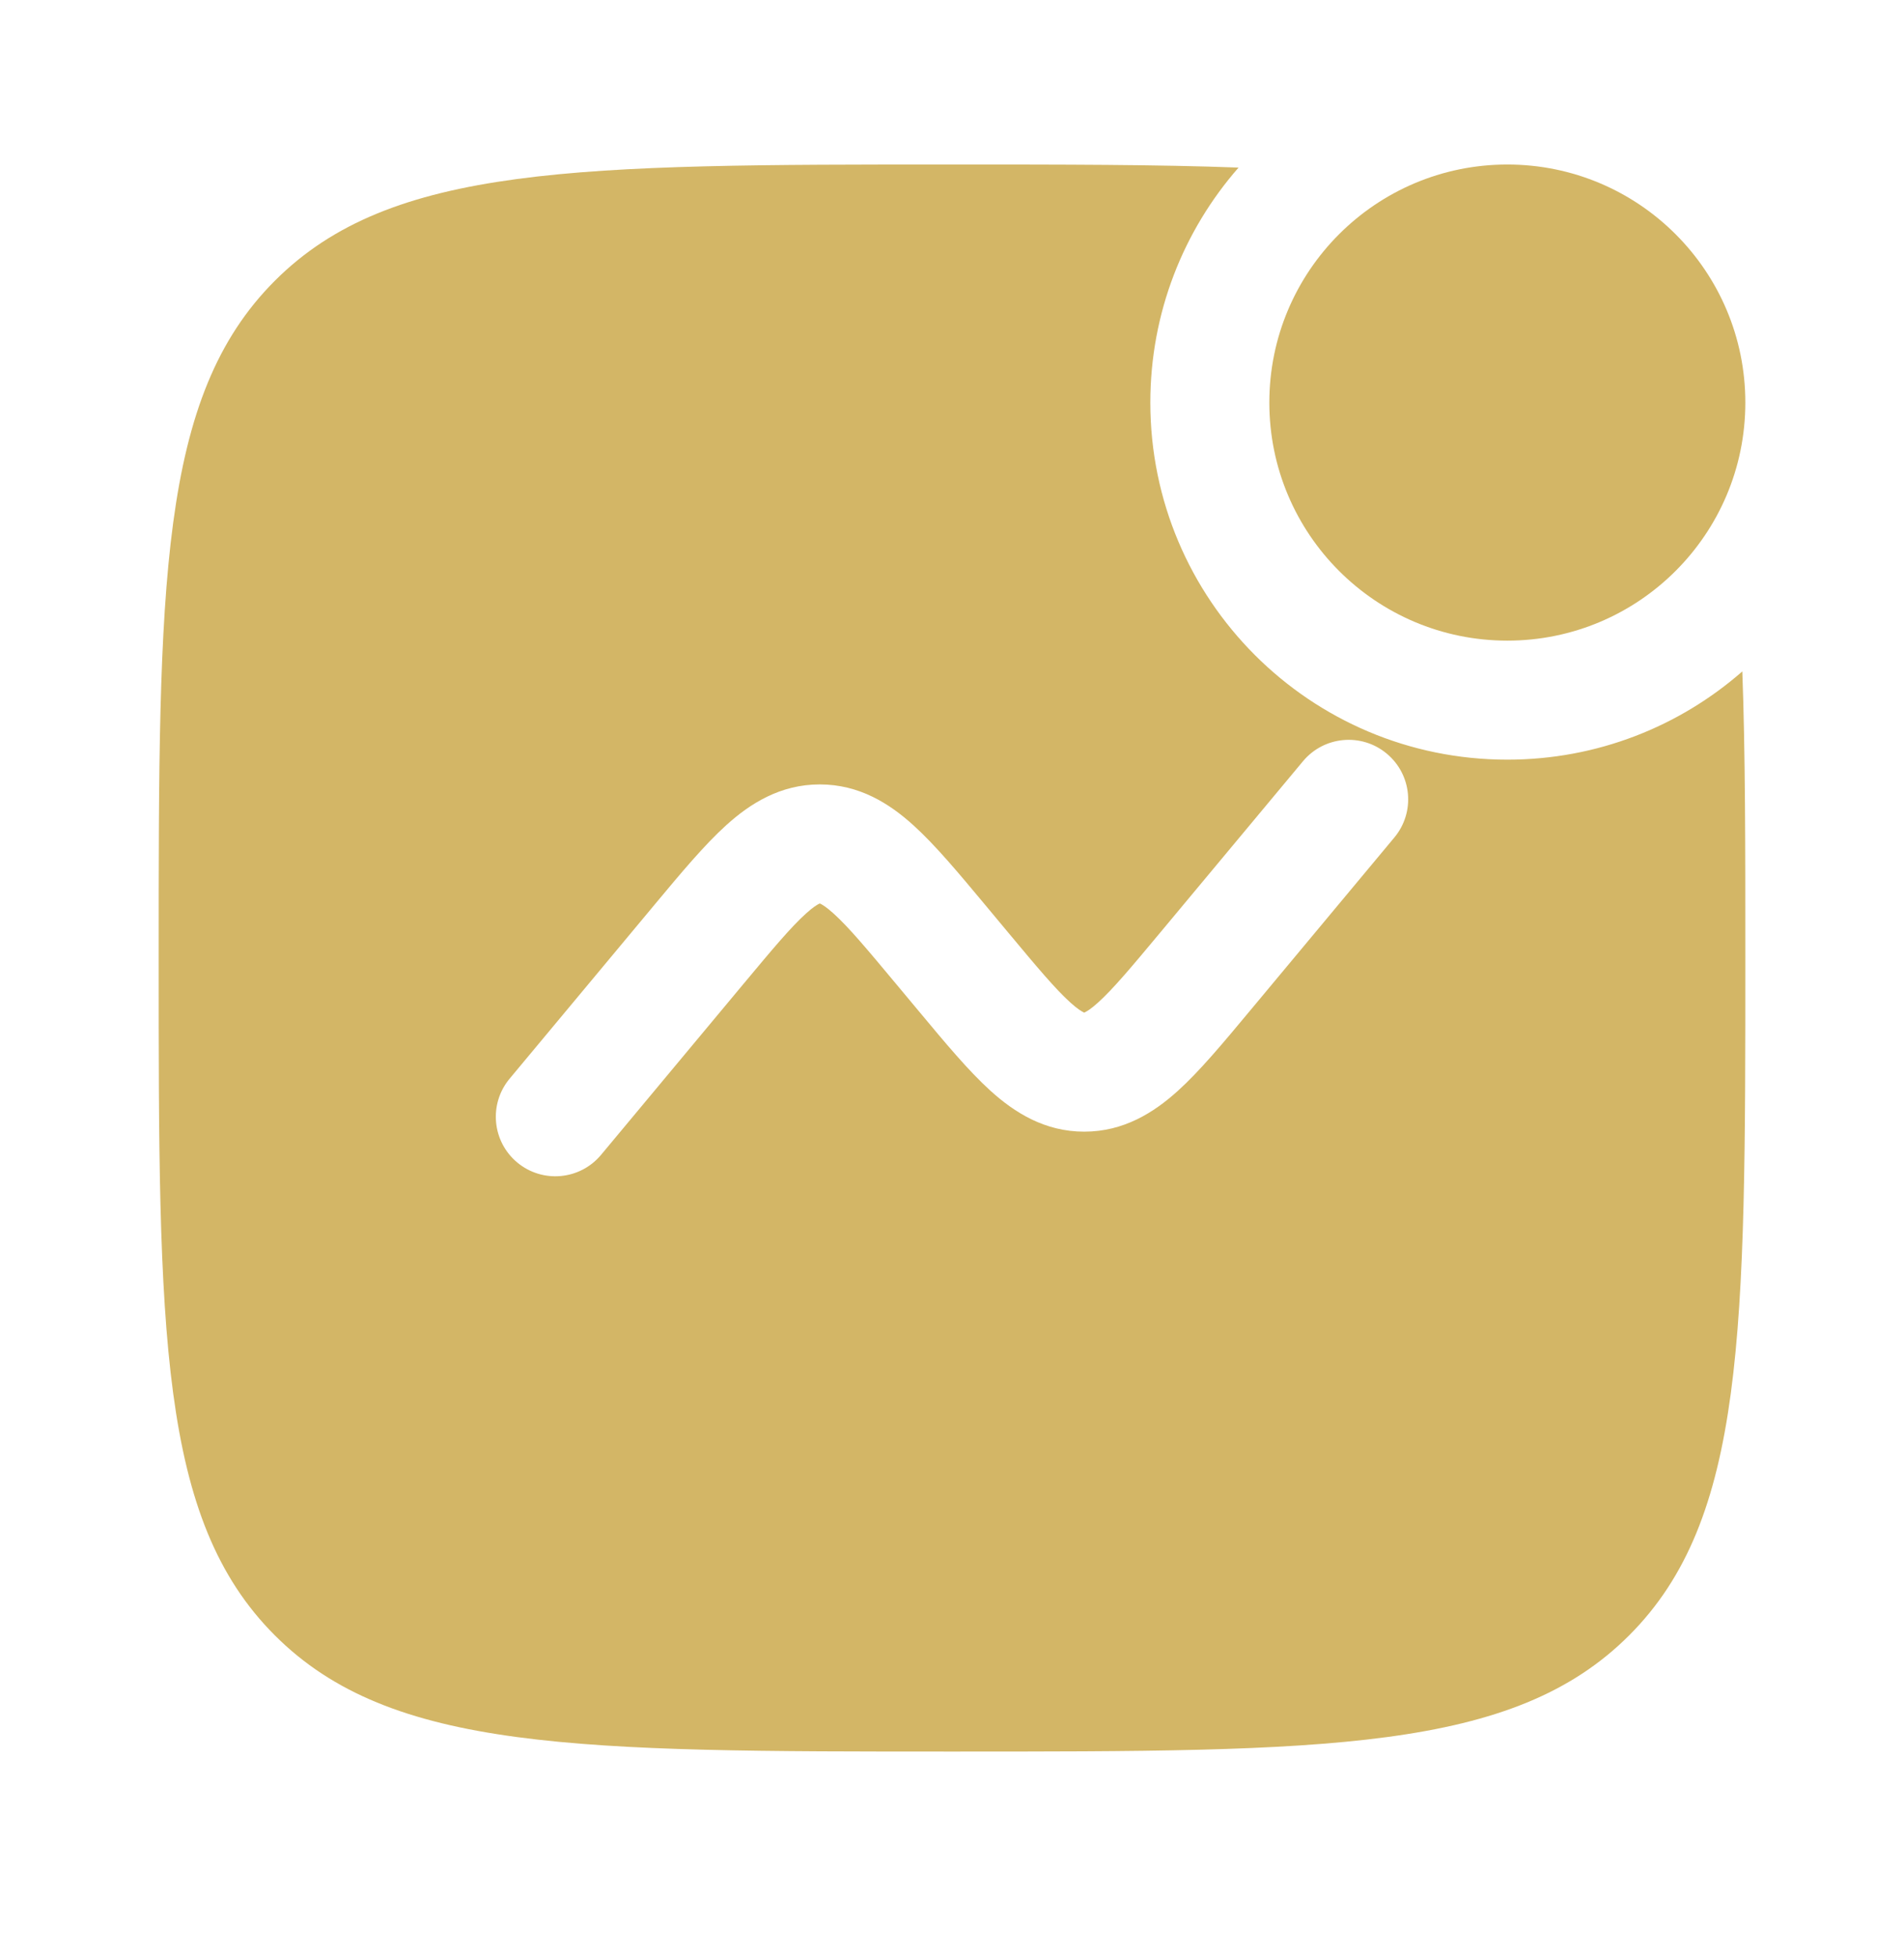
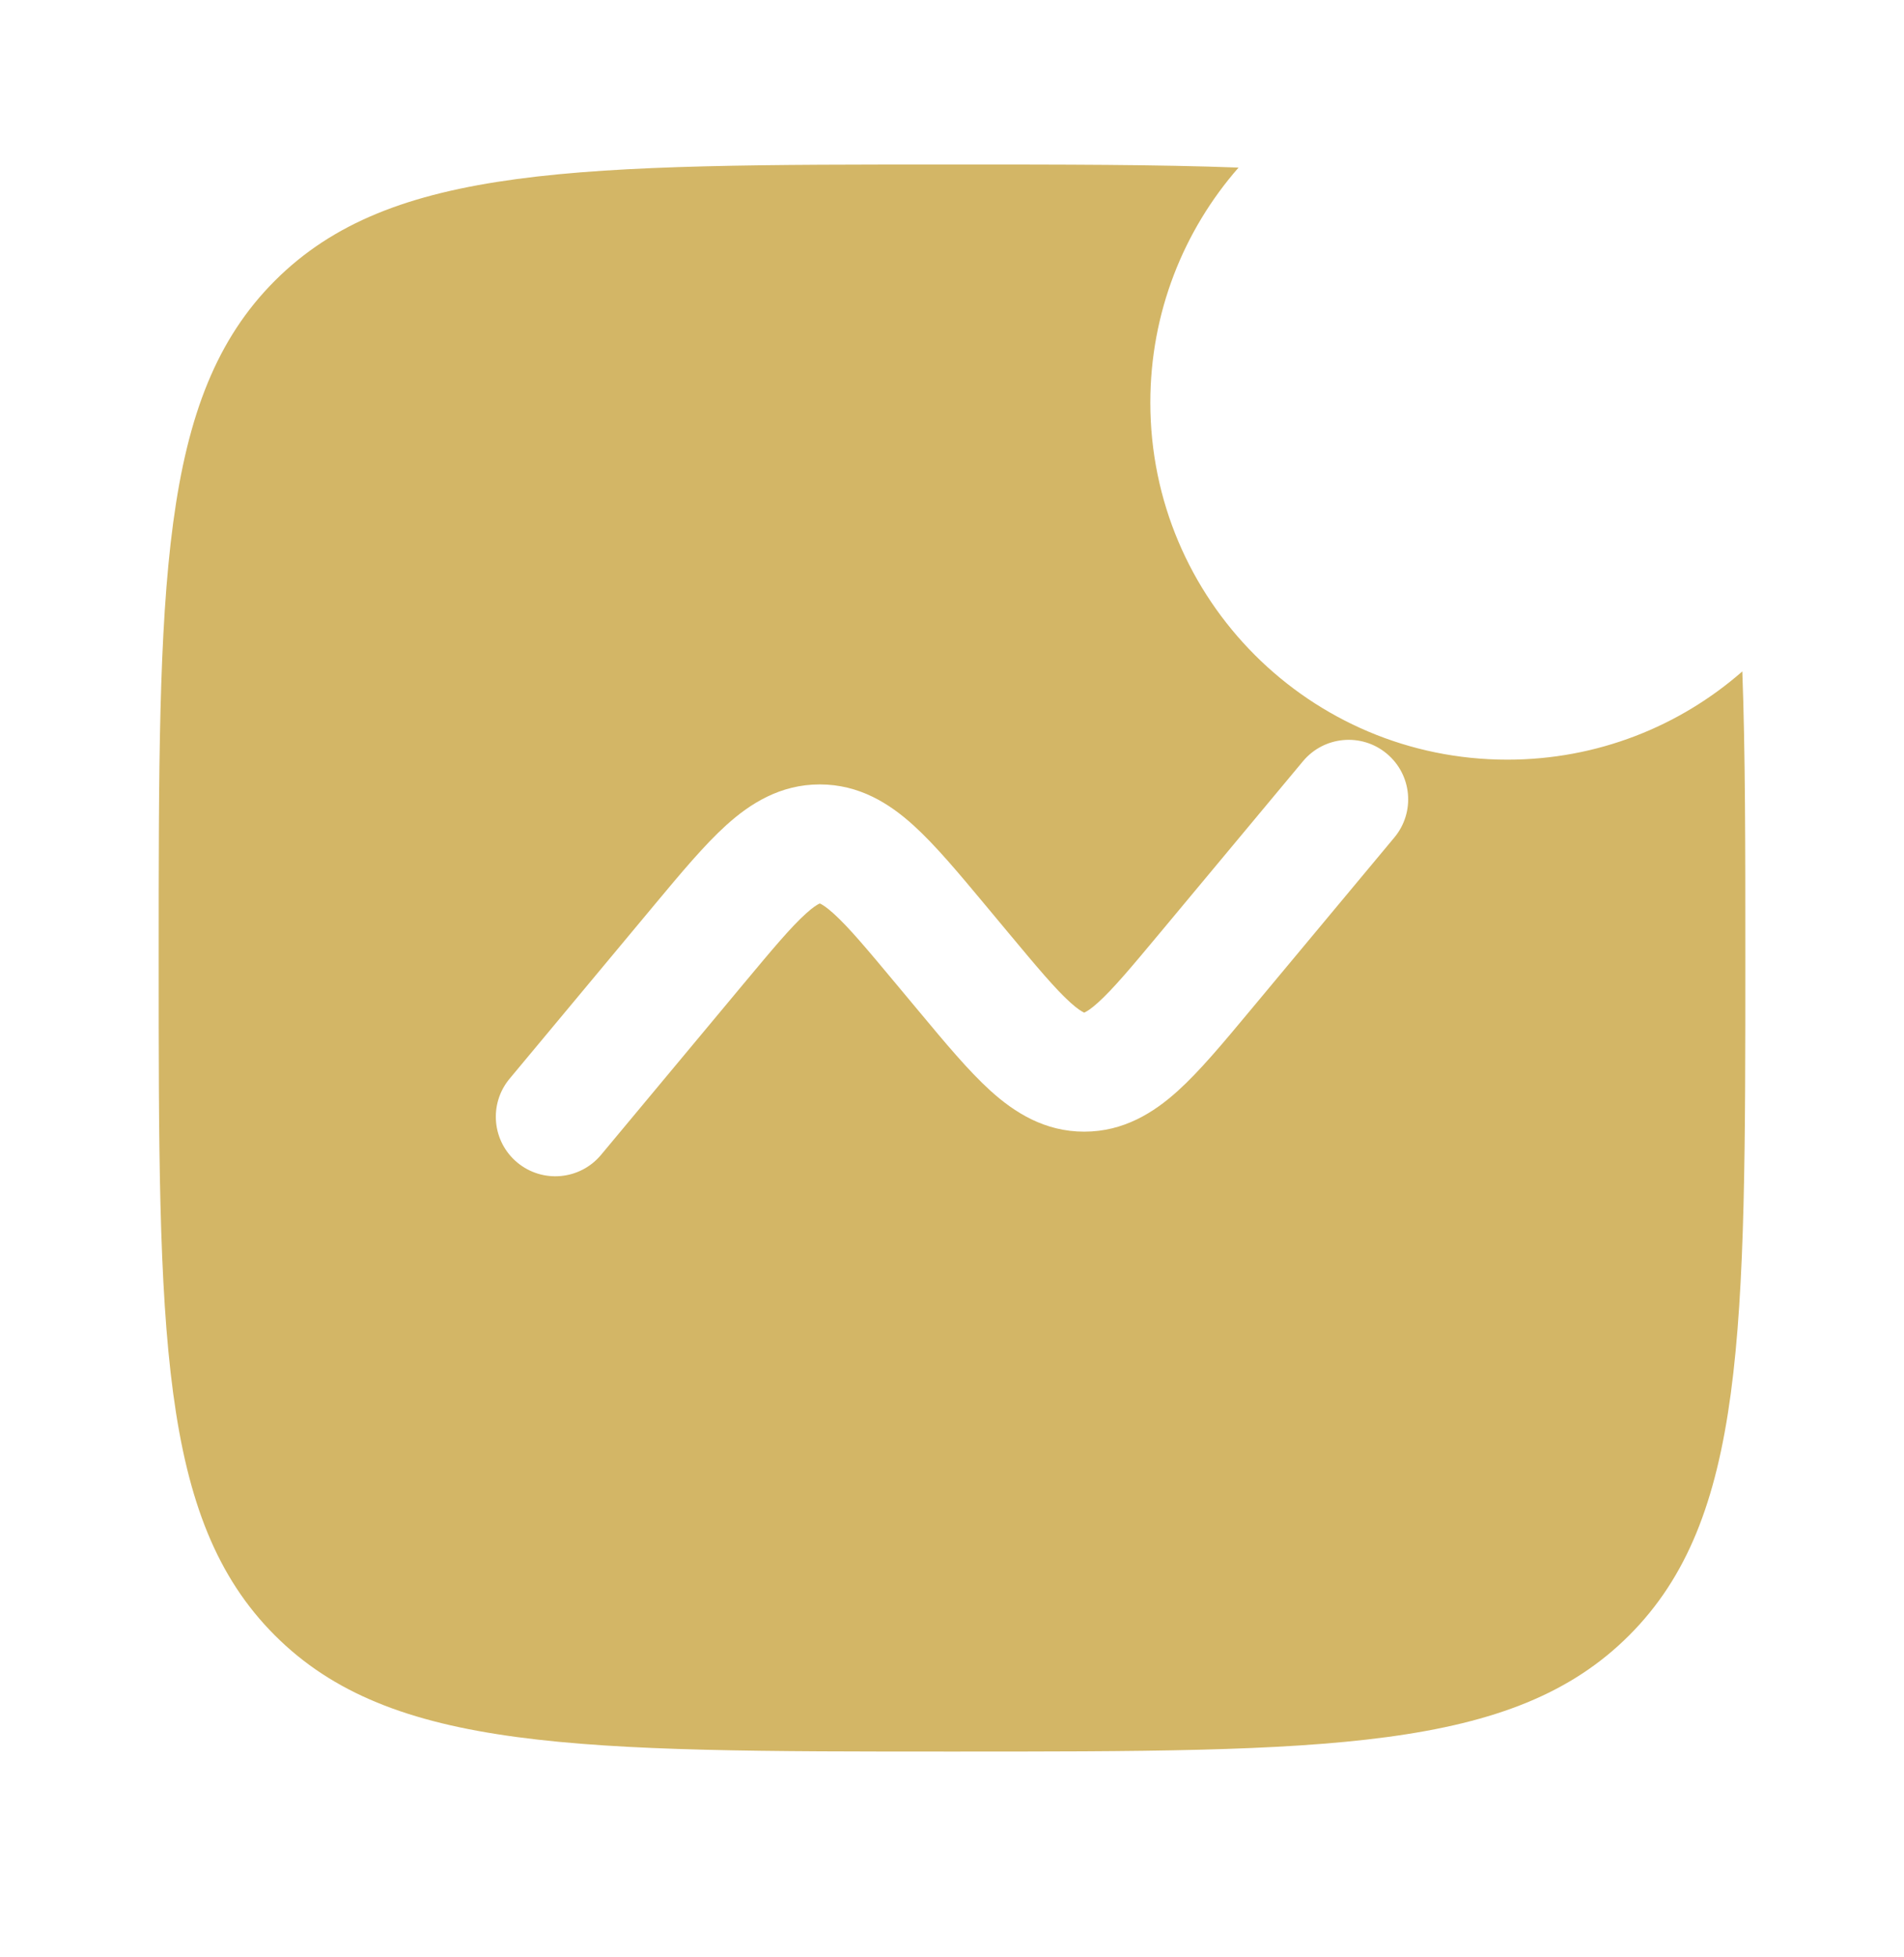
<svg xmlns="http://www.w3.org/2000/svg" width="36" height="37" viewBox="0 0 36 37" fill="none">
-   <path d="M33 7.61C33 10.096 30.985 12.11 28.5 12.11C26.015 12.11 24 10.096 24 7.61C24 5.125 26.015 3.11 28.5 3.11C30.985 3.11 33 5.125 33 7.61Z" fill="#D3B666" />
  <path fill-rule="evenodd" clip-rule="evenodd" d="M23.418 3.168C21.885 3.11 20.098 3.11 18 3.11C10.929 3.11 7.393 3.11 5.197 5.307C3 7.504 3 11.039 3 18.11C3 25.181 3 28.717 5.197 30.914C7.393 33.11 10.929 33.11 18 33.11C25.071 33.11 28.607 33.11 30.803 30.914C33 28.717 33 25.181 33 18.11C33 16.012 33 14.225 32.943 12.692C31.756 13.731 30.201 14.36 28.5 14.36C24.772 14.36 21.75 11.338 21.75 7.61C21.75 5.909 22.379 4.355 23.418 3.168ZM26.22 14.246C26.698 14.644 26.762 15.353 26.364 15.831L23.621 19.122C23.128 19.714 22.684 20.247 22.269 20.622C21.818 21.029 21.249 21.392 20.5 21.392C19.751 21.392 19.182 21.029 18.731 20.622C18.316 20.247 17.872 19.714 17.379 19.122L16.94 18.596C16.384 17.929 16.043 17.523 15.761 17.269C15.631 17.151 15.553 17.104 15.516 17.086C15.509 17.083 15.503 17.08 15.5 17.079L15.494 17.082L15.484 17.086C15.447 17.104 15.369 17.151 15.239 17.269C14.957 17.523 14.616 17.929 14.06 18.596L11.364 21.831C10.966 22.308 10.257 22.372 9.78 21.975C9.302 21.577 9.238 20.867 9.636 20.39L12.379 17.098C12.872 16.507 13.316 15.974 13.731 15.599C14.182 15.191 14.751 14.828 15.5 14.828C16.249 14.828 16.818 15.191 17.269 15.599C17.684 15.974 18.128 16.507 18.621 17.098L19.06 17.625C19.616 18.292 19.957 18.698 20.239 18.952C20.369 19.07 20.447 19.116 20.484 19.134L20.488 19.137C20.494 19.139 20.5 19.142 20.5 19.142C20.503 19.14 20.509 19.138 20.516 19.134C20.553 19.116 20.631 19.07 20.761 18.952C21.043 18.698 21.384 18.292 21.94 17.625L24.636 14.39C25.034 13.913 25.743 13.848 26.22 14.246Z" fill="#D3B666" />
</svg>